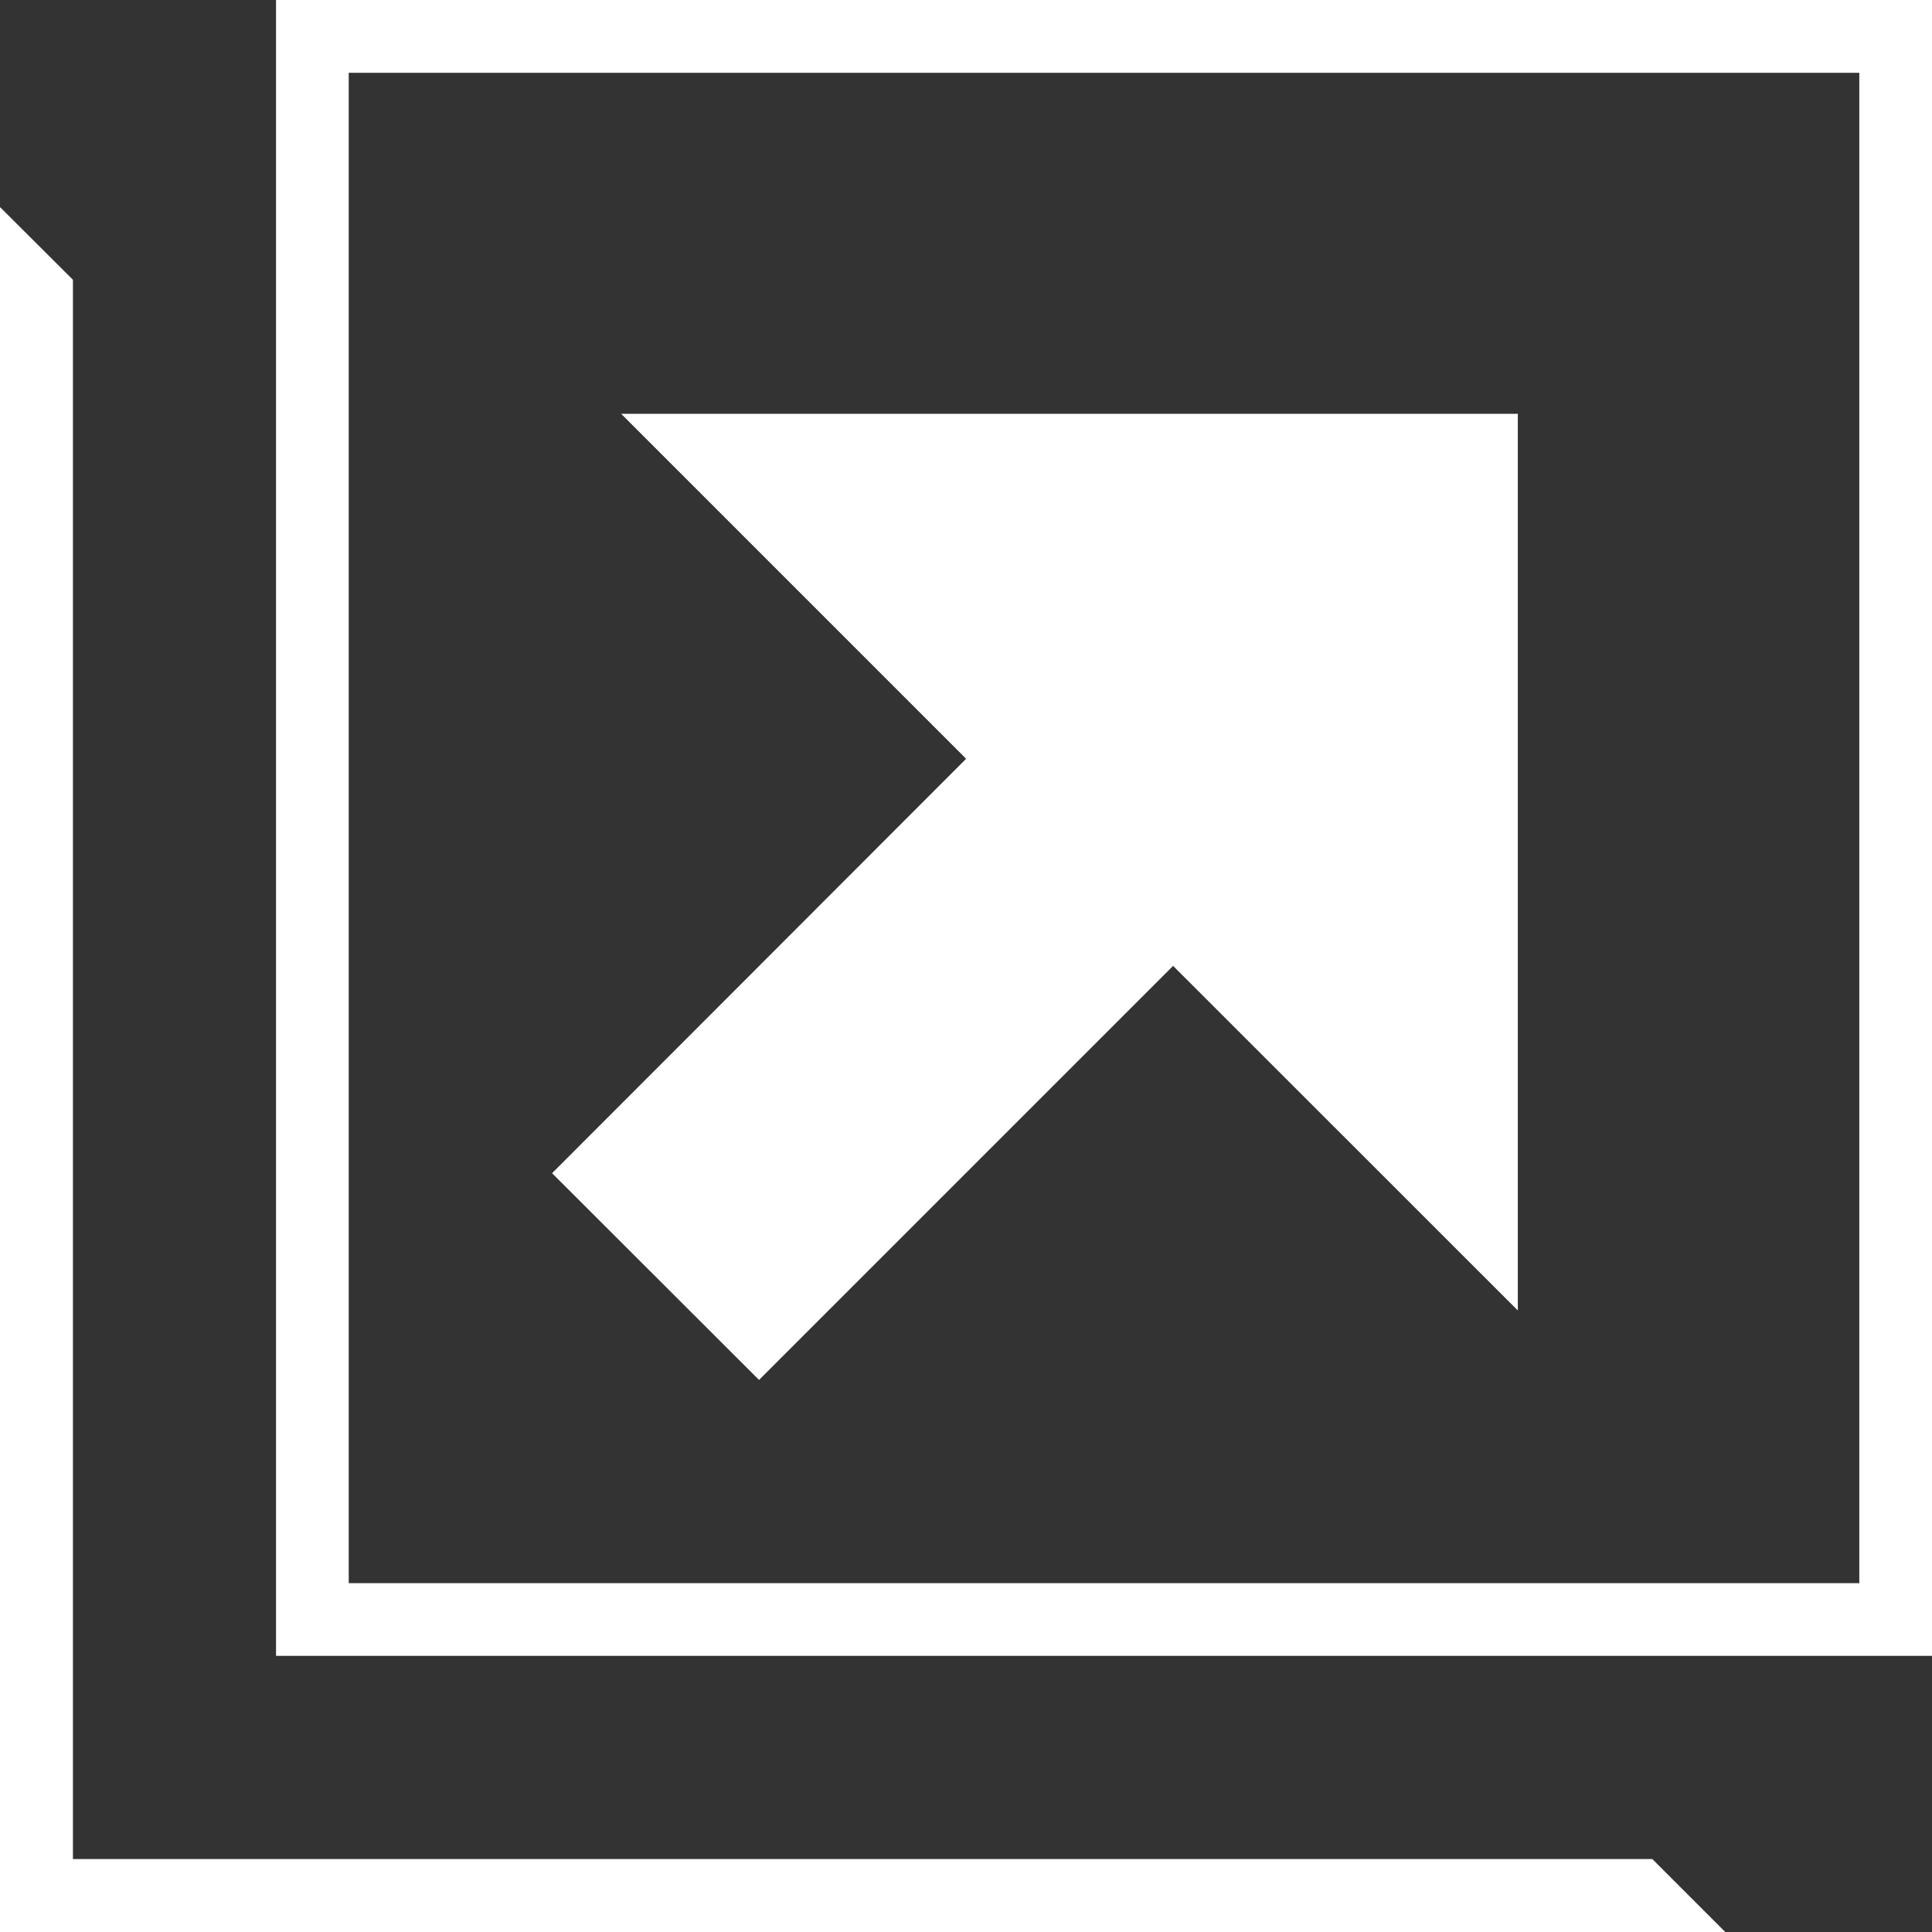
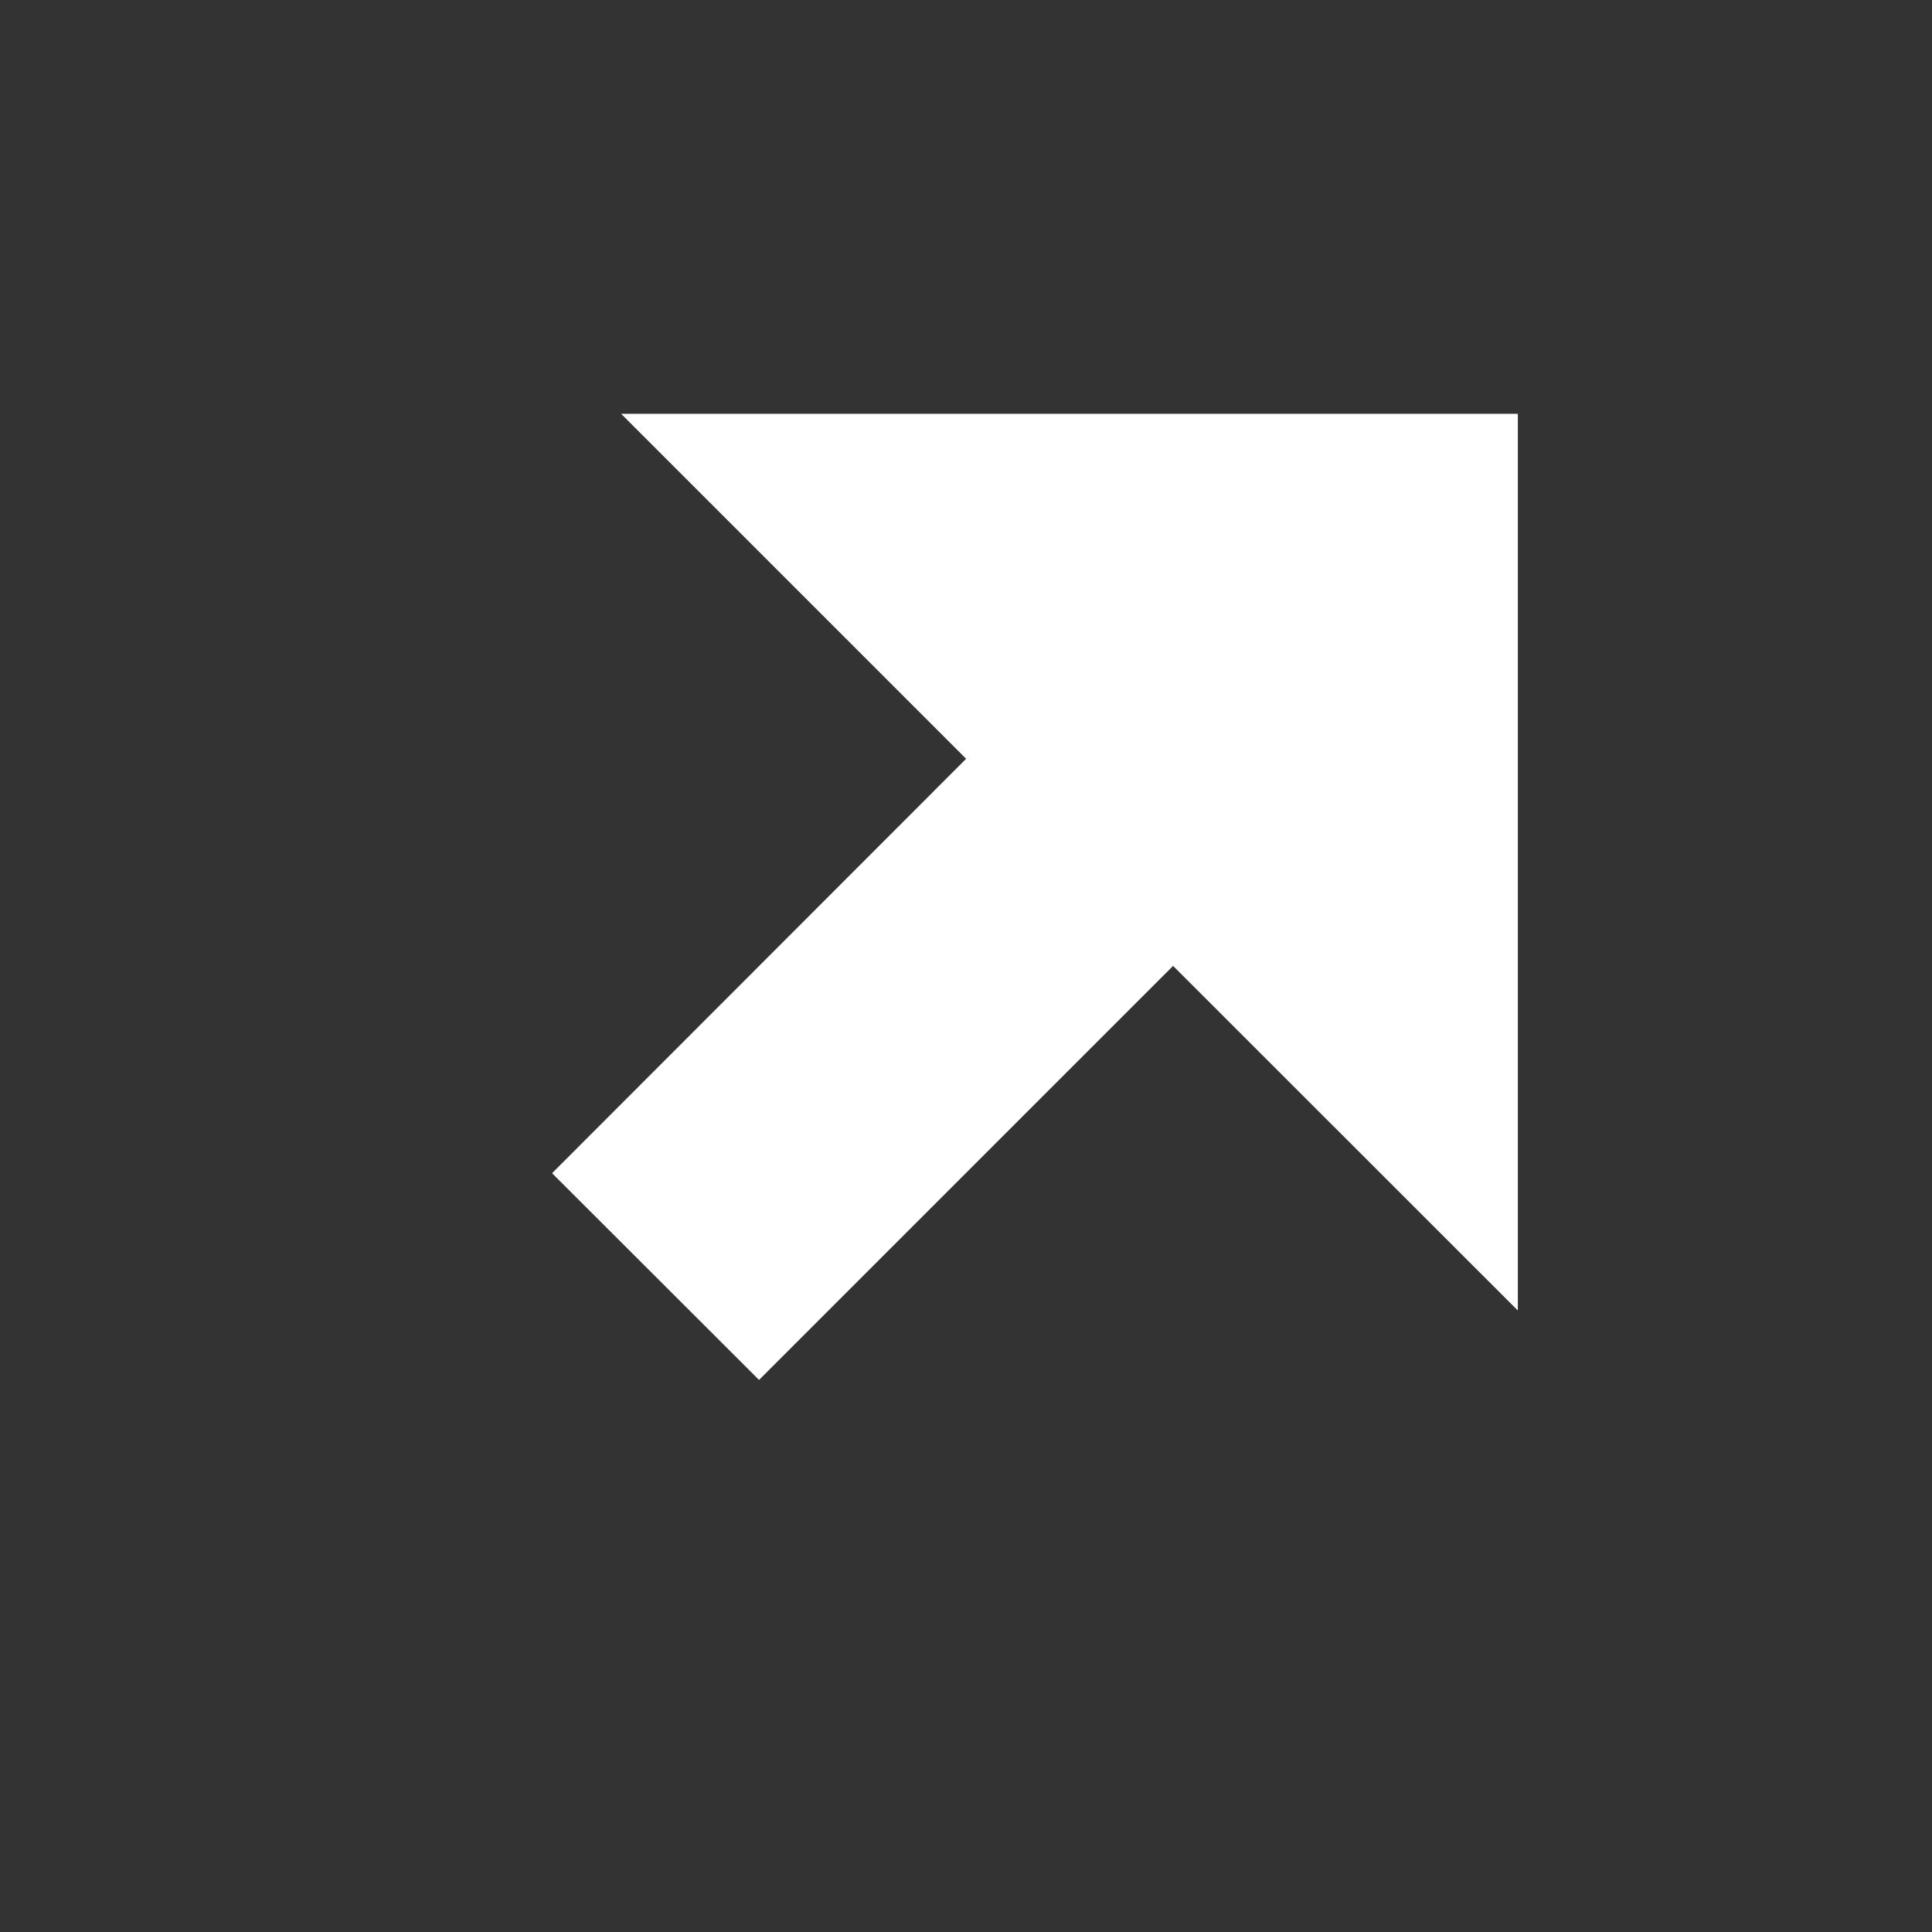
<svg xmlns="http://www.w3.org/2000/svg" version="1.1" id="window" x="0px" y="0px" width="16px" height="16px" viewBox="0 0 16 16" enable-background="new 0 0 16 16" xml:space="preserve">
  <rect x="0" y="0" width="16" height="16" fill="#333333" stroke="none" />
-   <path fill="#FFFFFF" d="M2.286,0v13.713H16V0H2.286z M15.396,13.111H2.888V0.603h12.51v12.51h-0.002V13.111z M0.604,15.396V2.317  L0,1.715V16h14.288l-0.604-0.604H0.604L0.604,15.396z" />
  <path fill="#FFFFFF" d="M5.144,3.427l2.857,2.857L4.572,9.716l1.714,1.712l3.429-3.429l2.855,2.854V3.427H5.144L5.144,3.427z" />
</svg>